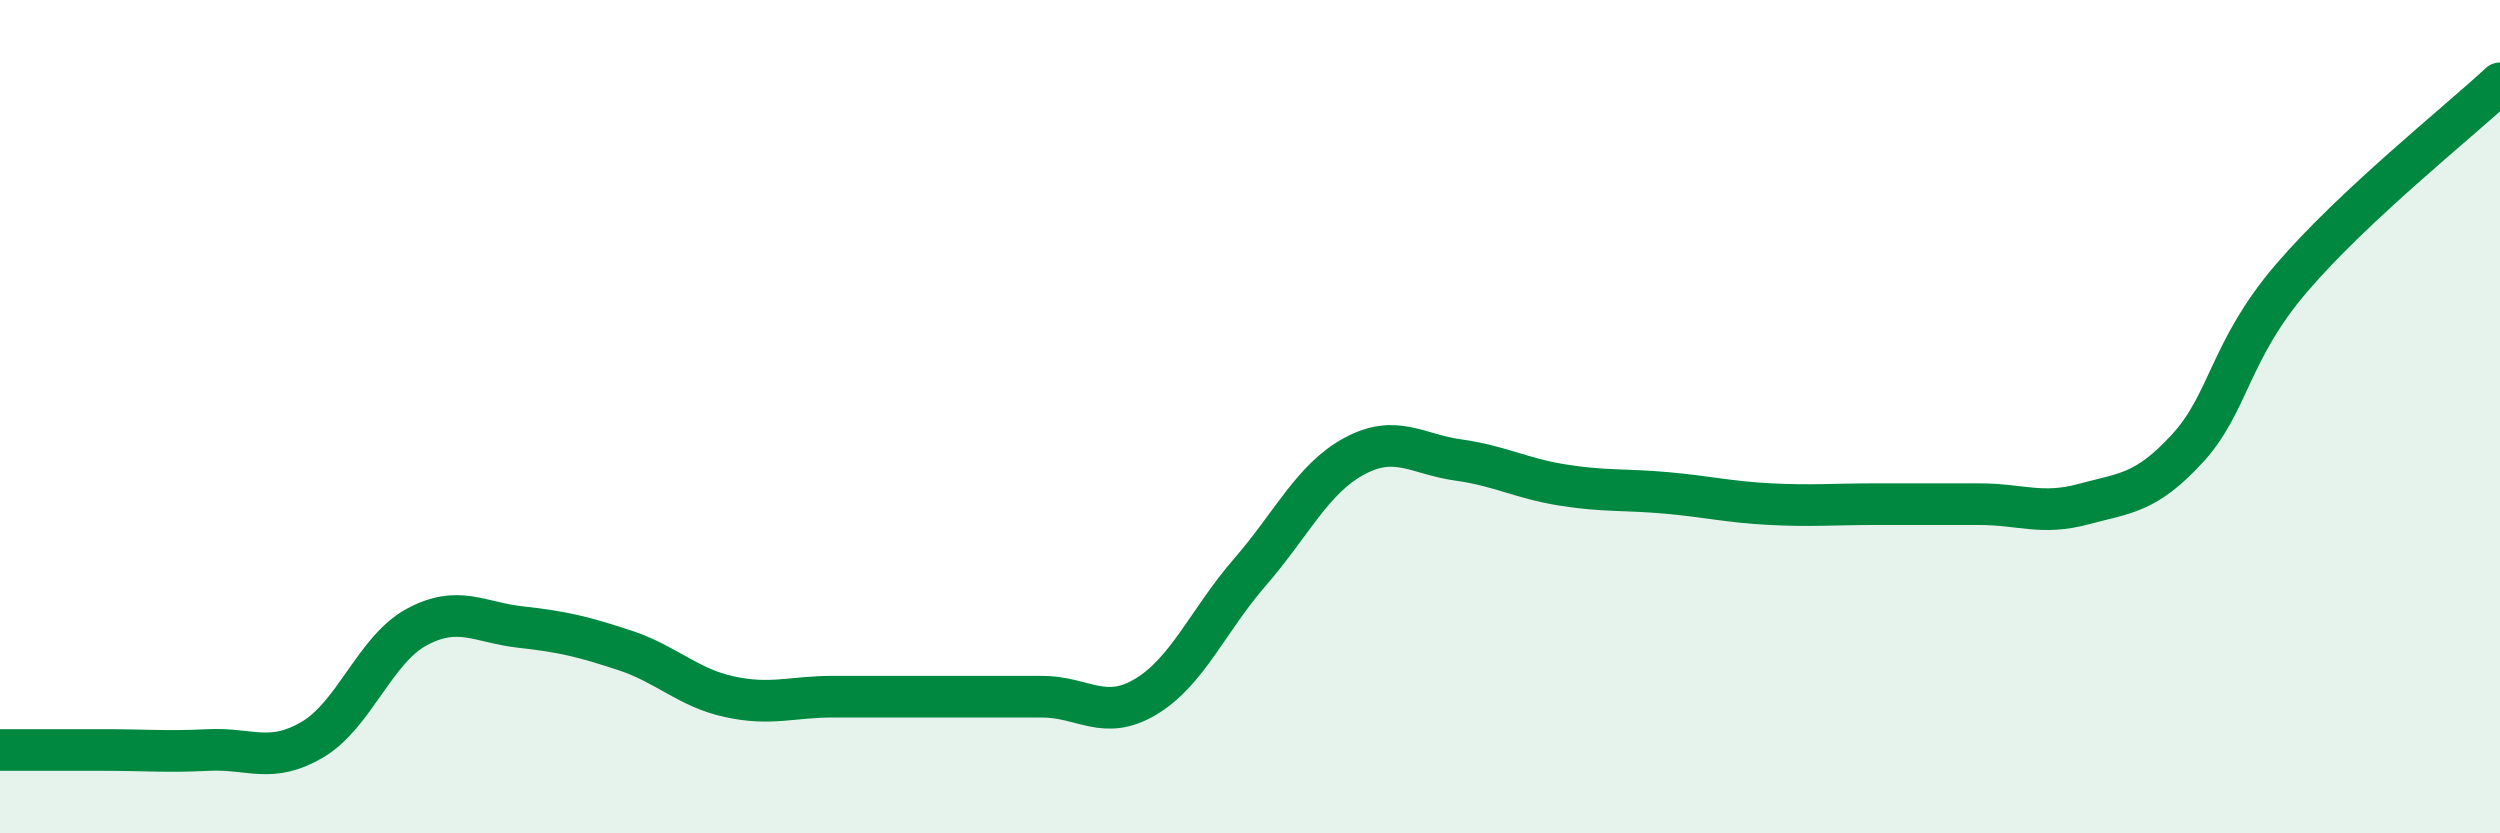
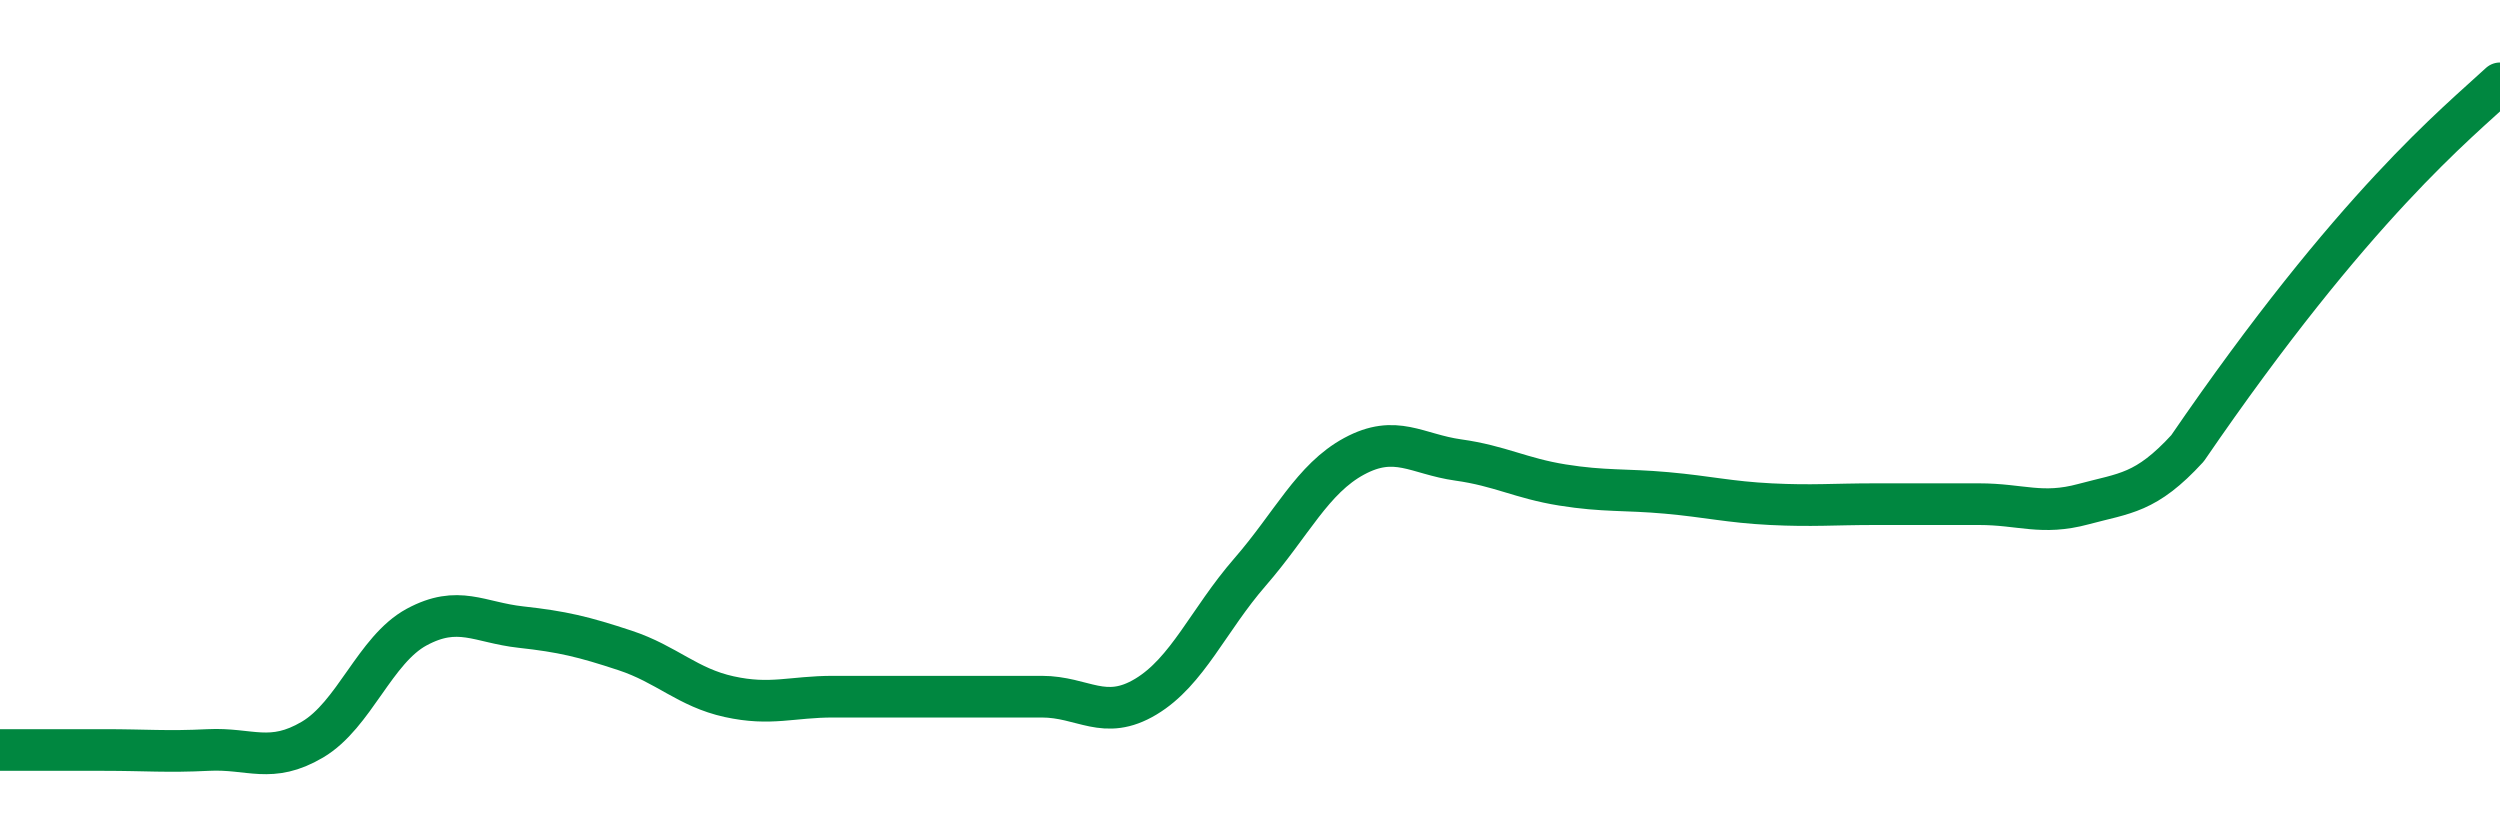
<svg xmlns="http://www.w3.org/2000/svg" width="60" height="20" viewBox="0 0 60 20">
-   <path d="M 0,18 C 0.5,18 1.5,18 2.5,18 C 3.5,18 4,18.05 5,18 C 6,17.95 6.5,18.34 7.5,17.75 C 8.5,17.16 9,15.59 10,15.05 C 11,14.51 11.5,14.94 12.5,15.05 C 13.5,15.16 14,15.28 15,15.61 C 16,15.94 16.5,16.5 17.5,16.72 C 18.5,16.94 19,16.72 20,16.72 C 21,16.72 21.5,16.72 22.5,16.72 C 23.5,16.72 24,16.72 25,16.72 C 26,16.72 26.5,17.32 27.5,16.72 C 28.5,16.12 29,14.88 30,13.73 C 31,12.58 31.5,11.49 32.5,10.95 C 33.5,10.41 34,10.9 35,11.04 C 36,11.18 36.5,11.48 37.5,11.64 C 38.5,11.8 39,11.74 40,11.83 C 41,11.92 41.5,12.05 42.5,12.1 C 43.5,12.15 44,12.1 45,12.1 C 46,12.1 46.5,12.1 47.5,12.1 C 48.5,12.1 49,12.37 50,12.1 C 51,11.83 51.5,11.85 52.5,10.76 C 53.5,9.67 53.5,8.42 55,6.67 C 56.5,4.92 59,2.93 60,2L60 20L0 20Z" fill="#008740" opacity="0.1" stroke-linecap="round" stroke-linejoin="round" />
-   <path d="M 0,18 C 0.5,18 1.5,18 2.5,18 C 3.5,18 4,18.05 5,18 C 6,17.95 6.5,18.34 7.5,17.75 C 8.5,17.16 9,15.59 10,15.05 C 11,14.51 11.5,14.94 12.5,15.05 C 13.5,15.16 14,15.28 15,15.61 C 16,15.94 16.5,16.5 17.5,16.72 C 18.5,16.94 19,16.72 20,16.72 C 21,16.72 21.5,16.72 22.5,16.72 C 23.5,16.72 24,16.72 25,16.72 C 26,16.72 26.5,17.32 27.5,16.72 C 28.5,16.12 29,14.88 30,13.73 C 31,12.58 31.5,11.49 32.5,10.95 C 33.5,10.41 34,10.9 35,11.04 C 36,11.18 36.5,11.48 37.5,11.64 C 38.5,11.8 39,11.74 40,11.83 C 41,11.92 41.5,12.05 42.5,12.1 C 43.5,12.15 44,12.1 45,12.1 C 46,12.1 46.5,12.1 47.5,12.1 C 48.5,12.1 49,12.37 50,12.1 C 51,11.83 51.5,11.85 52.5,10.76 C 53.5,9.67 53.5,8.42 55,6.67 C 56.5,4.92 59,2.93 60,2" stroke="#008740" stroke-width="1" fill="none" stroke-linecap="round" stroke-linejoin="round" />
+   <path d="M 0,18 C 0.5,18 1.5,18 2.5,18 C 3.5,18 4,18.05 5,18 C 6,17.95 6.5,18.34 7.5,17.75 C 8.5,17.16 9,15.59 10,15.05 C 11,14.51 11.5,14.94 12.5,15.05 C 13.5,15.16 14,15.28 15,15.61 C 16,15.94 16.5,16.5 17.5,16.72 C 18.5,16.94 19,16.72 20,16.72 C 21,16.72 21.5,16.72 22.5,16.72 C 23.5,16.72 24,16.72 25,16.72 C 26,16.72 26.5,17.32 27.5,16.72 C 28.5,16.12 29,14.88 30,13.73 C 31,12.58 31.5,11.49 32.5,10.95 C 33.5,10.41 34,10.9 35,11.04 C 36,11.18 36.5,11.48 37.5,11.64 C 38.5,11.8 39,11.74 40,11.83 C 41,11.92 41.5,12.05 42.5,12.1 C 43.5,12.15 44,12.1 45,12.1 C 46,12.1 46.5,12.1 47.5,12.1 C 48.5,12.1 49,12.37 50,12.1 C 51,11.83 51.5,11.85 52.5,10.76 C 56.5,4.92 59,2.93 60,2" stroke="#008740" stroke-width="1" fill="none" stroke-linecap="round" stroke-linejoin="round" />
</svg>